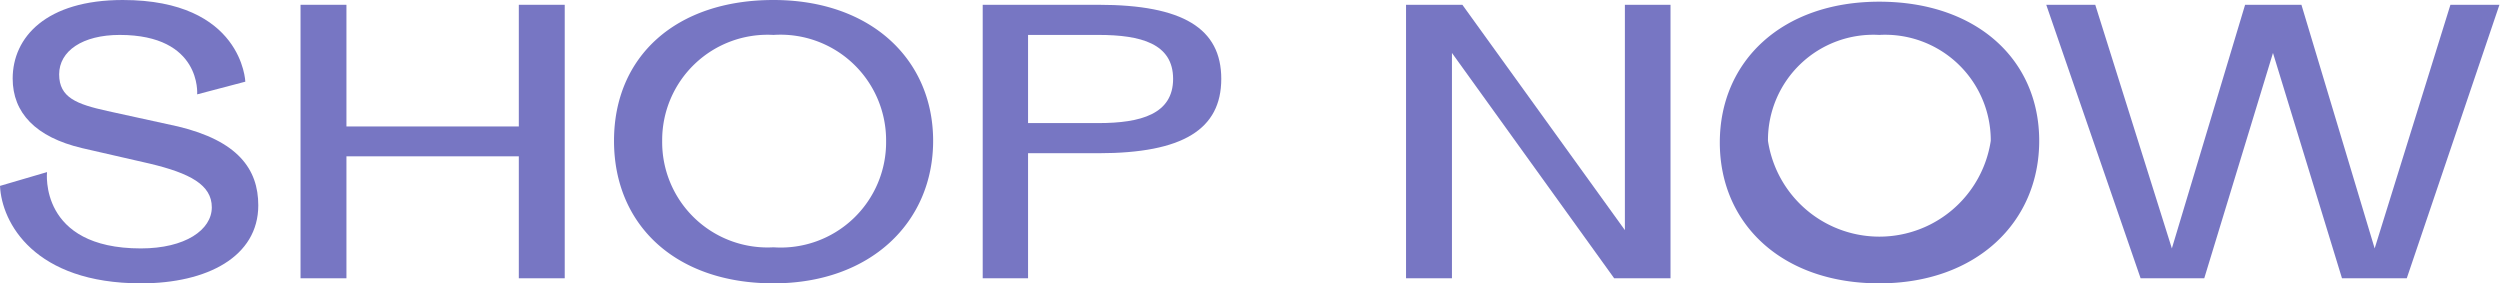
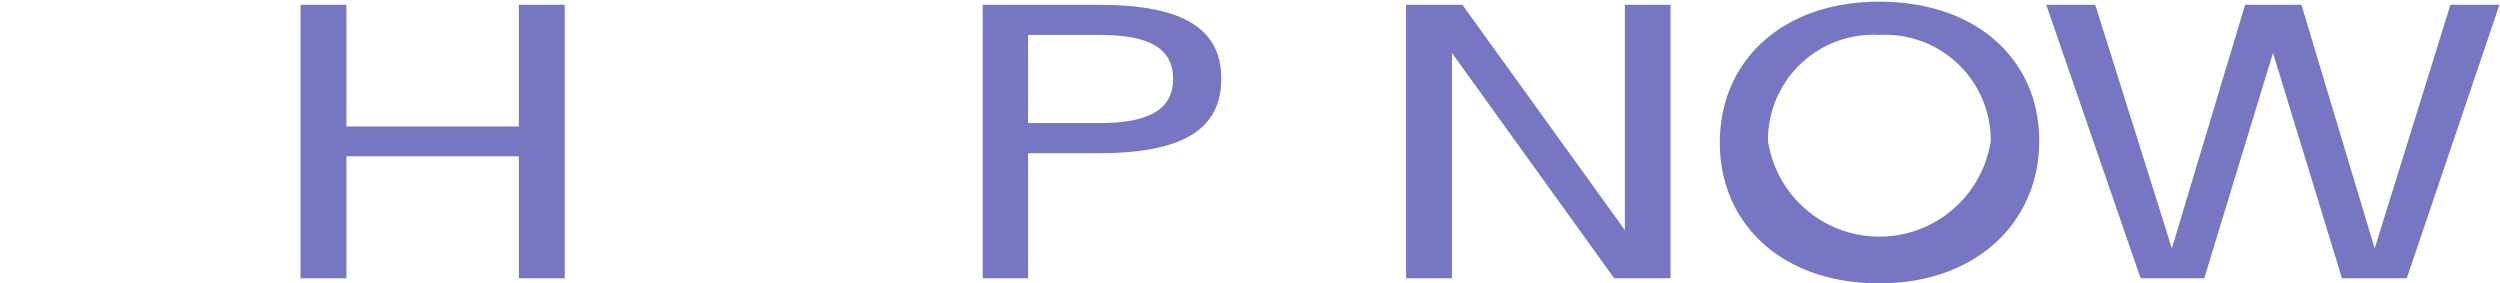
<svg xmlns="http://www.w3.org/2000/svg" viewBox="0 0 88.76 10.06">
  <defs>
    <style>.cls-1{fill:#7776c3;}</style>
  </defs>
  <title>SHOP NOW</title>
  <g id="Layer_2" data-name="Layer 2">
    <g id="Layer_1-2" data-name="Layer 1">
-       <path class="cls-1" d="M6.32,4.49C8.44,5,9.17,6,9.17,7.29c0,1.82-1.81,2.77-4.16,2.77C1.22,10.06.06,7.91,0,6.6l1.67-.49S1.37,8.82,5,8.82c1.58,0,2.52-.66,2.52-1.46s-.78-1.21-2.2-1.55L2.92,5.26C1.26,4.87.45,4,.45,2.79.45,1.32,1.64,0,4.36,0,8.61,0,8.71,2.9,8.71,2.9L7,3.35s.17-2.11-2.75-2.11c-1.32,0-2.15.57-2.15,1.4s.63,1.06,1.71,1.3Z" />
      <path class="cls-1" d="M18.42,5.55H12.3V9.88H10.67V.17H12.3V4.49h6.12V.17h1.63V9.88H18.42Z" />
-       <path class="cls-1" d="M27.46,10.06C24,10.06,21.8,8,21.8,5S24,0,27.46,0s5.67,2.11,5.67,5S30.91,10.06,27.46,10.06Zm0-8.82A3.74,3.74,0,0,0,23.51,5a3.74,3.74,0,0,0,3.95,3.78,3.74,3.74,0,0,0,4-3.78A3.75,3.75,0,0,0,27.46,1.24Z" />
      <path class="cls-1" d="M39,.17c3,0,4.36.84,4.36,2.63S42,5.44,39,5.44h-2.5V9.88H34.89V.17Zm0,4.2c1.5,0,2.65-.32,2.65-1.57S40.51,1.24,39,1.24h-2.5V4.37Z" />
      <path class="cls-1" d="M59.31,9.88h-2l-5.76-8v8H49.92V.17h2l5.77,8v-8h1.62Z" />
      <path class="cls-1" d="M66.72,10.06c-3.45,0-5.66-2.11-5.66-5s2.21-5,5.66-5S72.4,2.11,72.4,5,70.17,10.06,66.72,10.06Zm0-8.82A3.74,3.74,0,0,0,62.77,5a4,4,0,0,0,7.91,0A3.75,3.75,0,0,0,66.72,1.24Z" />
      <path class="cls-1" d="M85.45,9.88h-2.3l-2.45-8-2.44,8H76L72.65.17h1.74l2.72,8.65L79.71.17h2l2.6,8.65L87,.17h1.74Z" />
    </g>
  </g>
</svg>